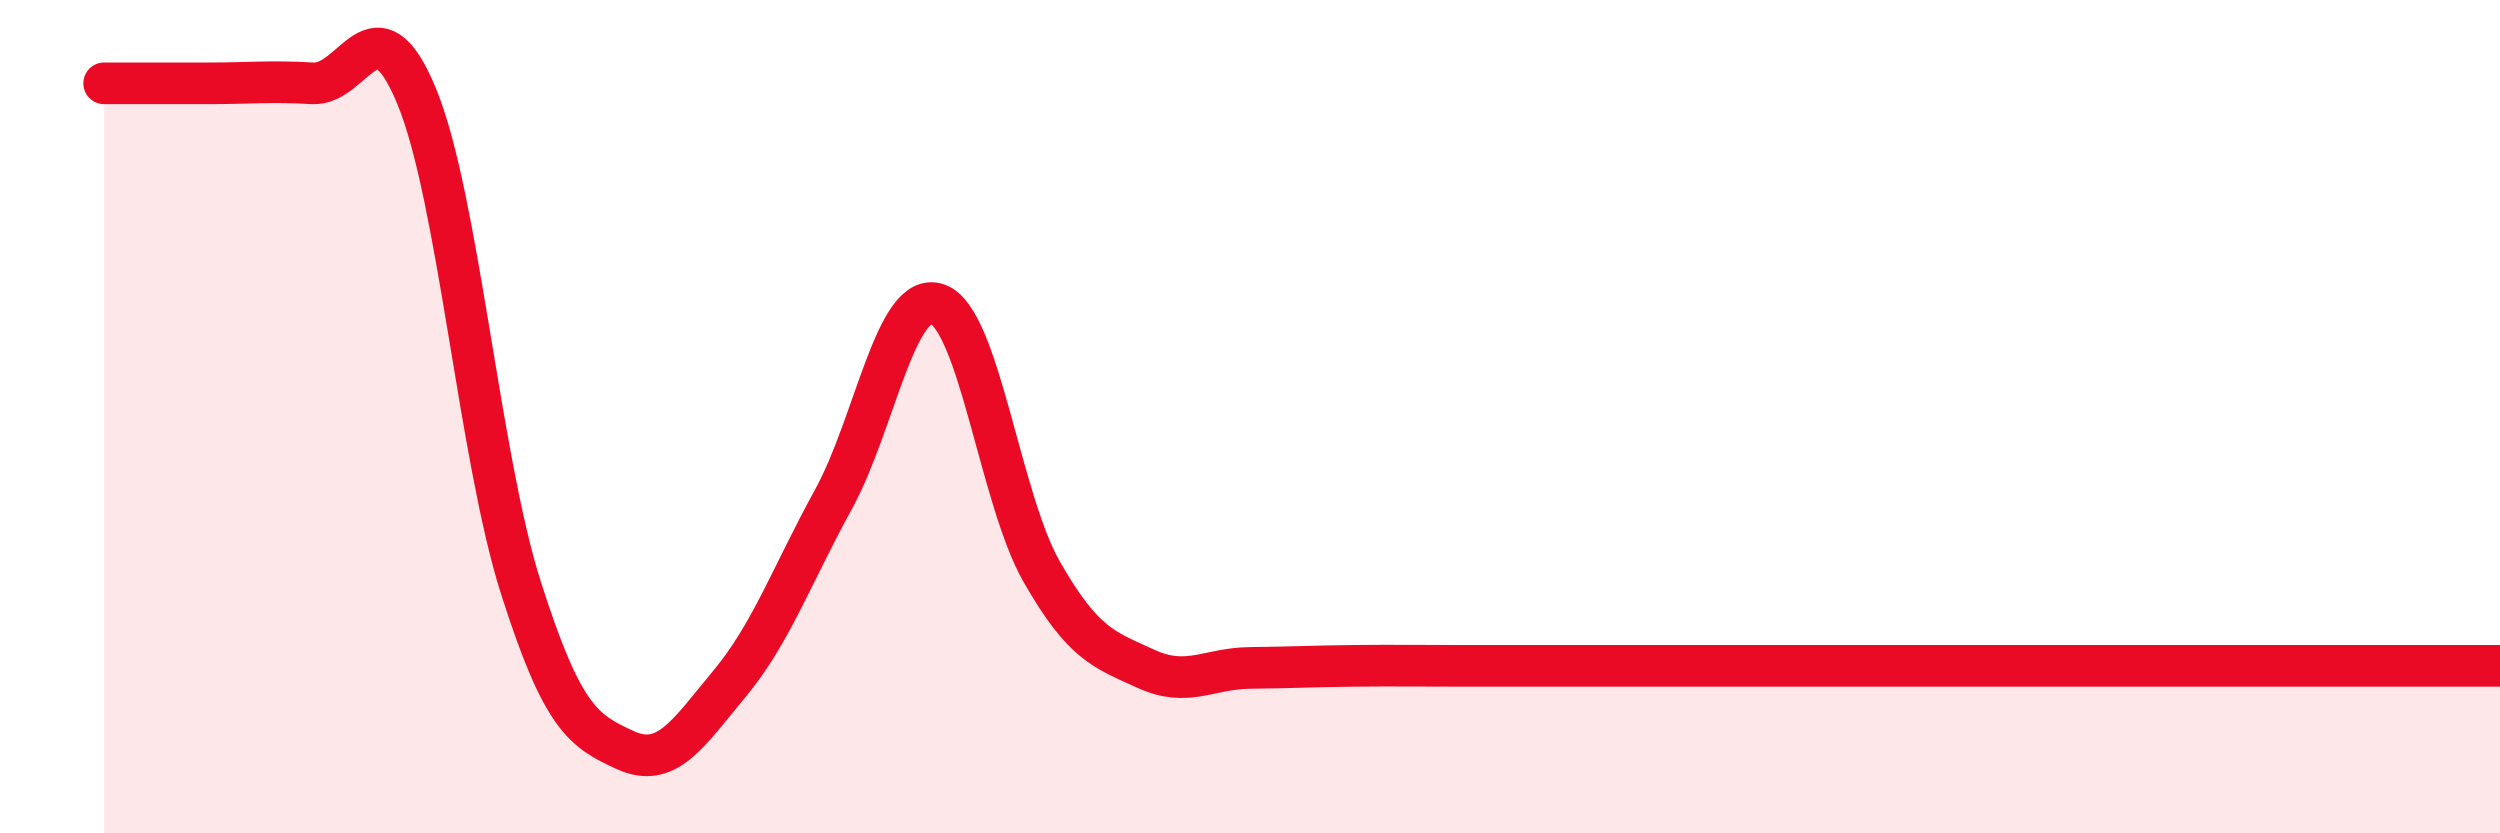
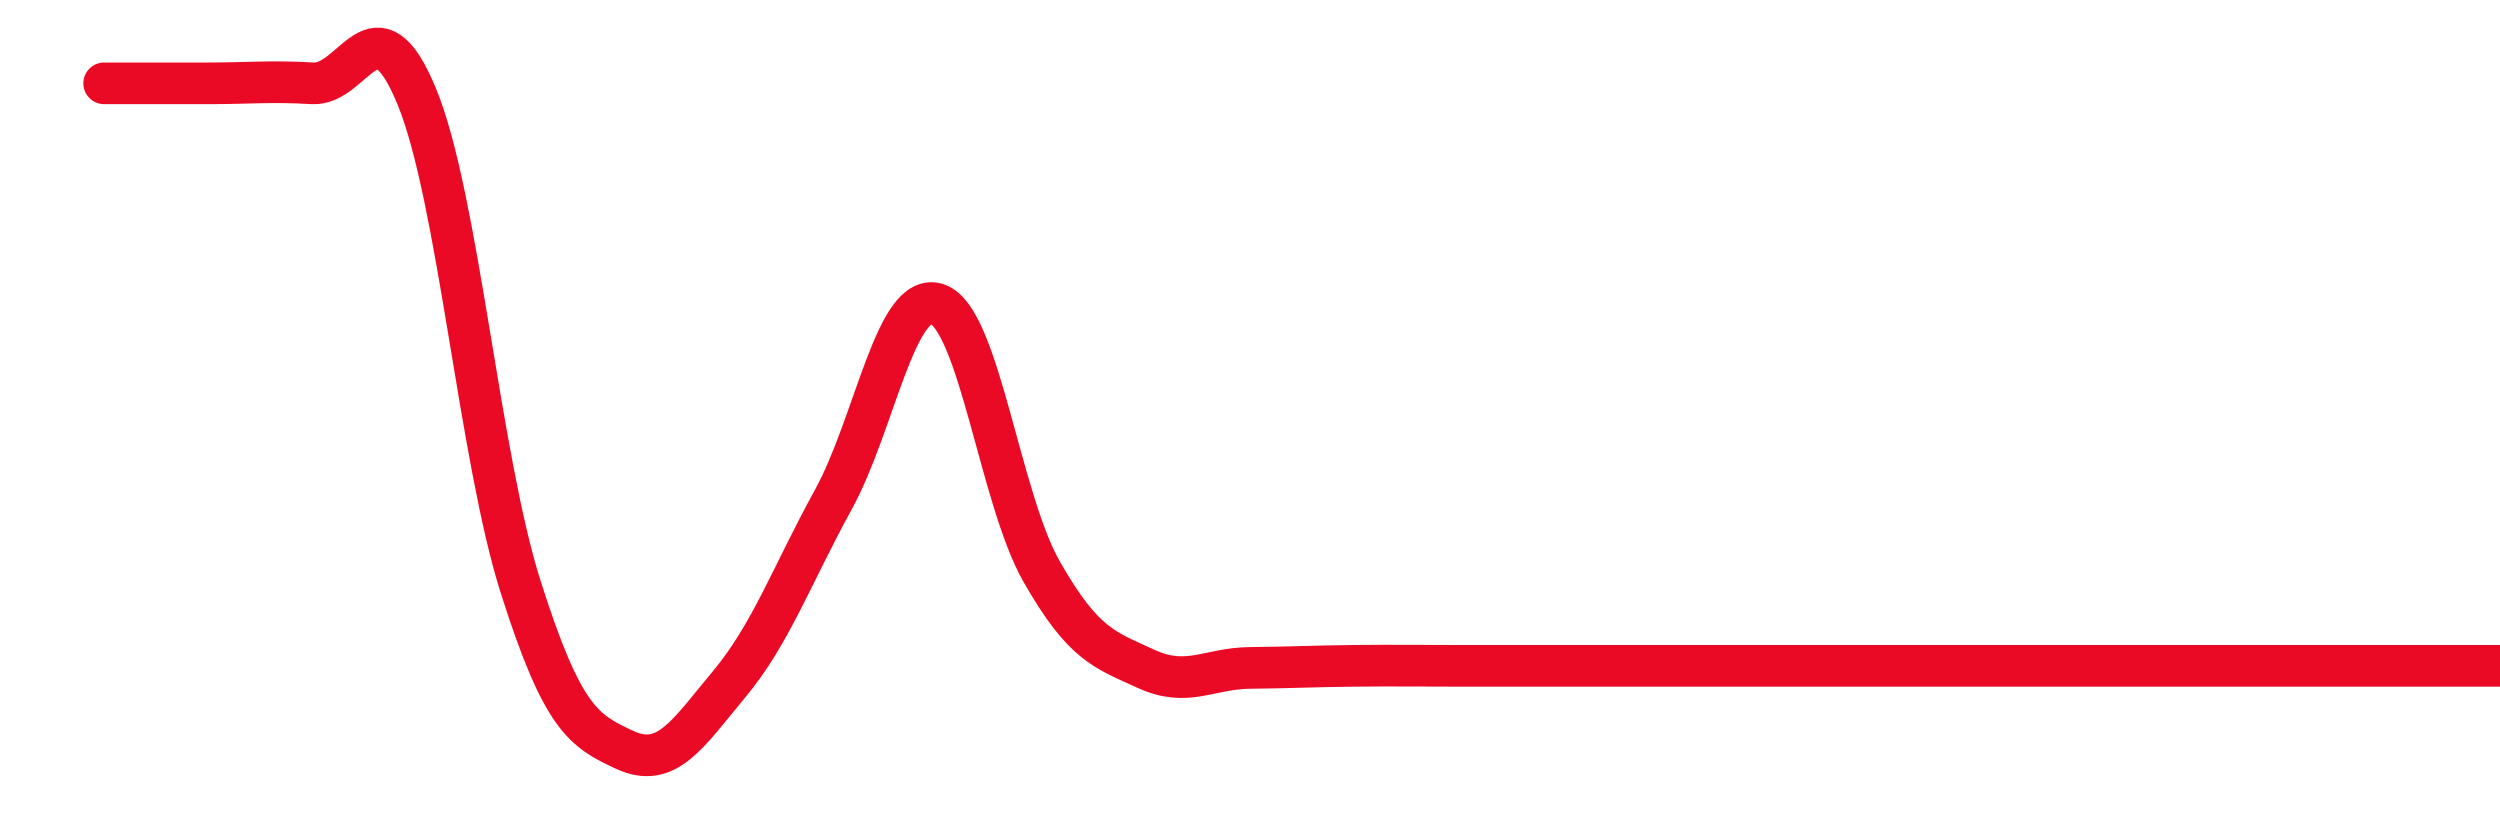
<svg xmlns="http://www.w3.org/2000/svg" width="60" height="20" viewBox="0 0 60 20">
-   <path d="M 2.5,2 C 3,2 4,2 5,2 C 6,2 6.5,1.94 7.5,2 C 8.5,2.06 9,-0.11 10,2.31 C 11,4.73 11.5,10.96 12.5,14.1 C 13.5,17.24 14,17.54 15,18 C 16,18.46 16.5,17.62 17.5,16.42 C 18.5,15.22 19,13.81 20,11.99 C 21,10.17 21.5,6.95 22.5,7.3 C 23.5,7.65 24,11.97 25,13.72 C 26,15.47 26.5,15.59 27.5,16.05 C 28.5,16.51 29,16.04 30,16.03 C 31,16.02 31.5,15.99 32.5,15.98 C 33.5,15.97 34,15.98 35,15.98 C 36,15.98 36.5,15.98 37.5,15.98 C 38.5,15.98 39,15.98 40,15.98 C 41,15.98 41.5,15.98 42.5,15.98 C 43.5,15.98 44,15.98 45,15.98 C 46,15.98 46.5,15.98 47.5,15.98 C 48.5,15.98 49,15.98 50,15.98 C 51,15.98 51.5,15.98 52.5,15.98 C 53.5,15.98 53.5,15.98 55,15.98 C 56.5,15.98 59,15.98 60,15.98L60 20L2.5 20Z" fill="#EB0A25" opacity="0.1" stroke-linecap="round" stroke-linejoin="round" />
  <path d="M 2.5,2 C 3,2 4,2 5,2 C 6,2 6.5,1.94 7.5,2 C 8.5,2.06 9,-0.11 10,2.31 C 11,4.73 11.5,10.96 12.5,14.1 C 13.5,17.24 14,17.54 15,18 C 16,18.46 16.5,17.62 17.5,16.42 C 18.5,15.22 19,13.81 20,11.99 C 21,10.17 21.5,6.95 22.5,7.3 C 23.5,7.65 24,11.97 25,13.72 C 26,15.47 26.5,15.59 27.5,16.05 C 28.5,16.51 29,16.04 30,16.03 C 31,16.02 31.5,15.99 32.5,15.98 C 33.5,15.97 34,15.98 35,15.98 C 36,15.98 36.5,15.98 37.5,15.98 C 38.5,15.98 39,15.98 40,15.98 C 41,15.98 41.5,15.98 42.5,15.98 C 43.5,15.98 44,15.98 45,15.98 C 46,15.98 46.5,15.98 47.5,15.98 C 48.5,15.98 49,15.98 50,15.98 C 51,15.98 51.5,15.98 52.5,15.98 C 53.5,15.98 53.5,15.98 55,15.98 C 56.5,15.98 59,15.98 60,15.98" stroke="#EB0A25" stroke-width="1" fill="none" stroke-linecap="round" stroke-linejoin="round" />
</svg>